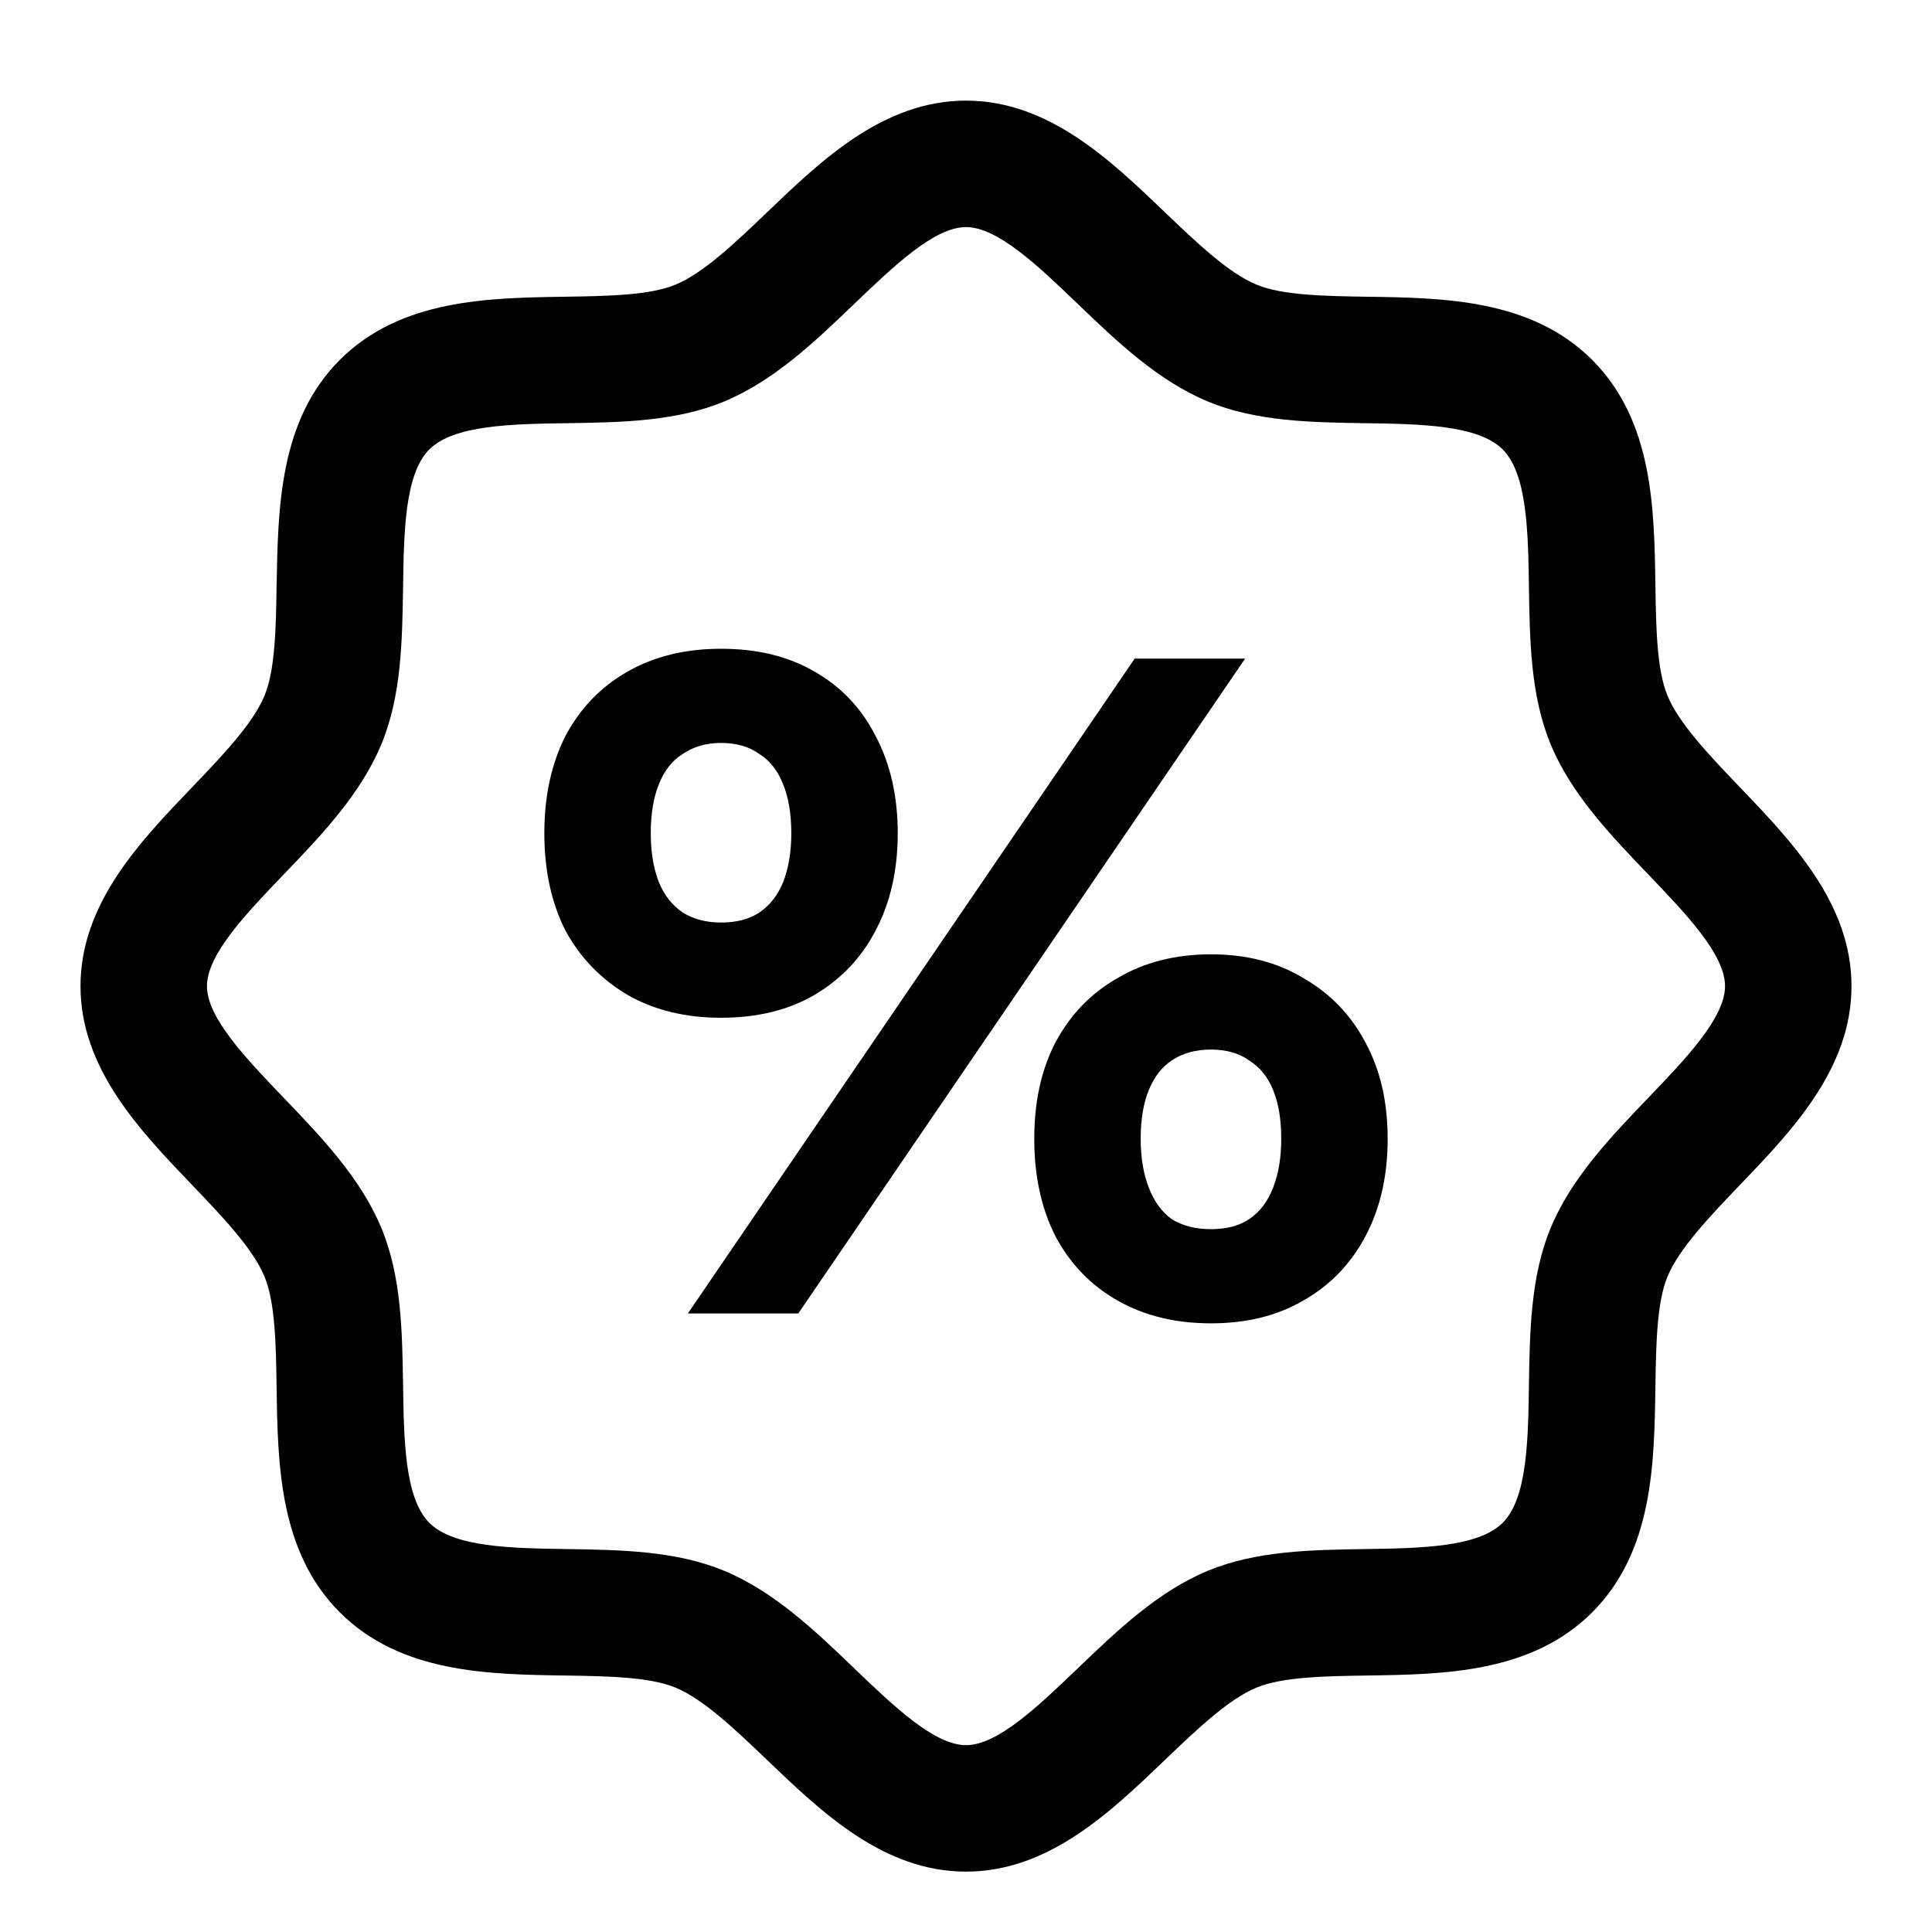
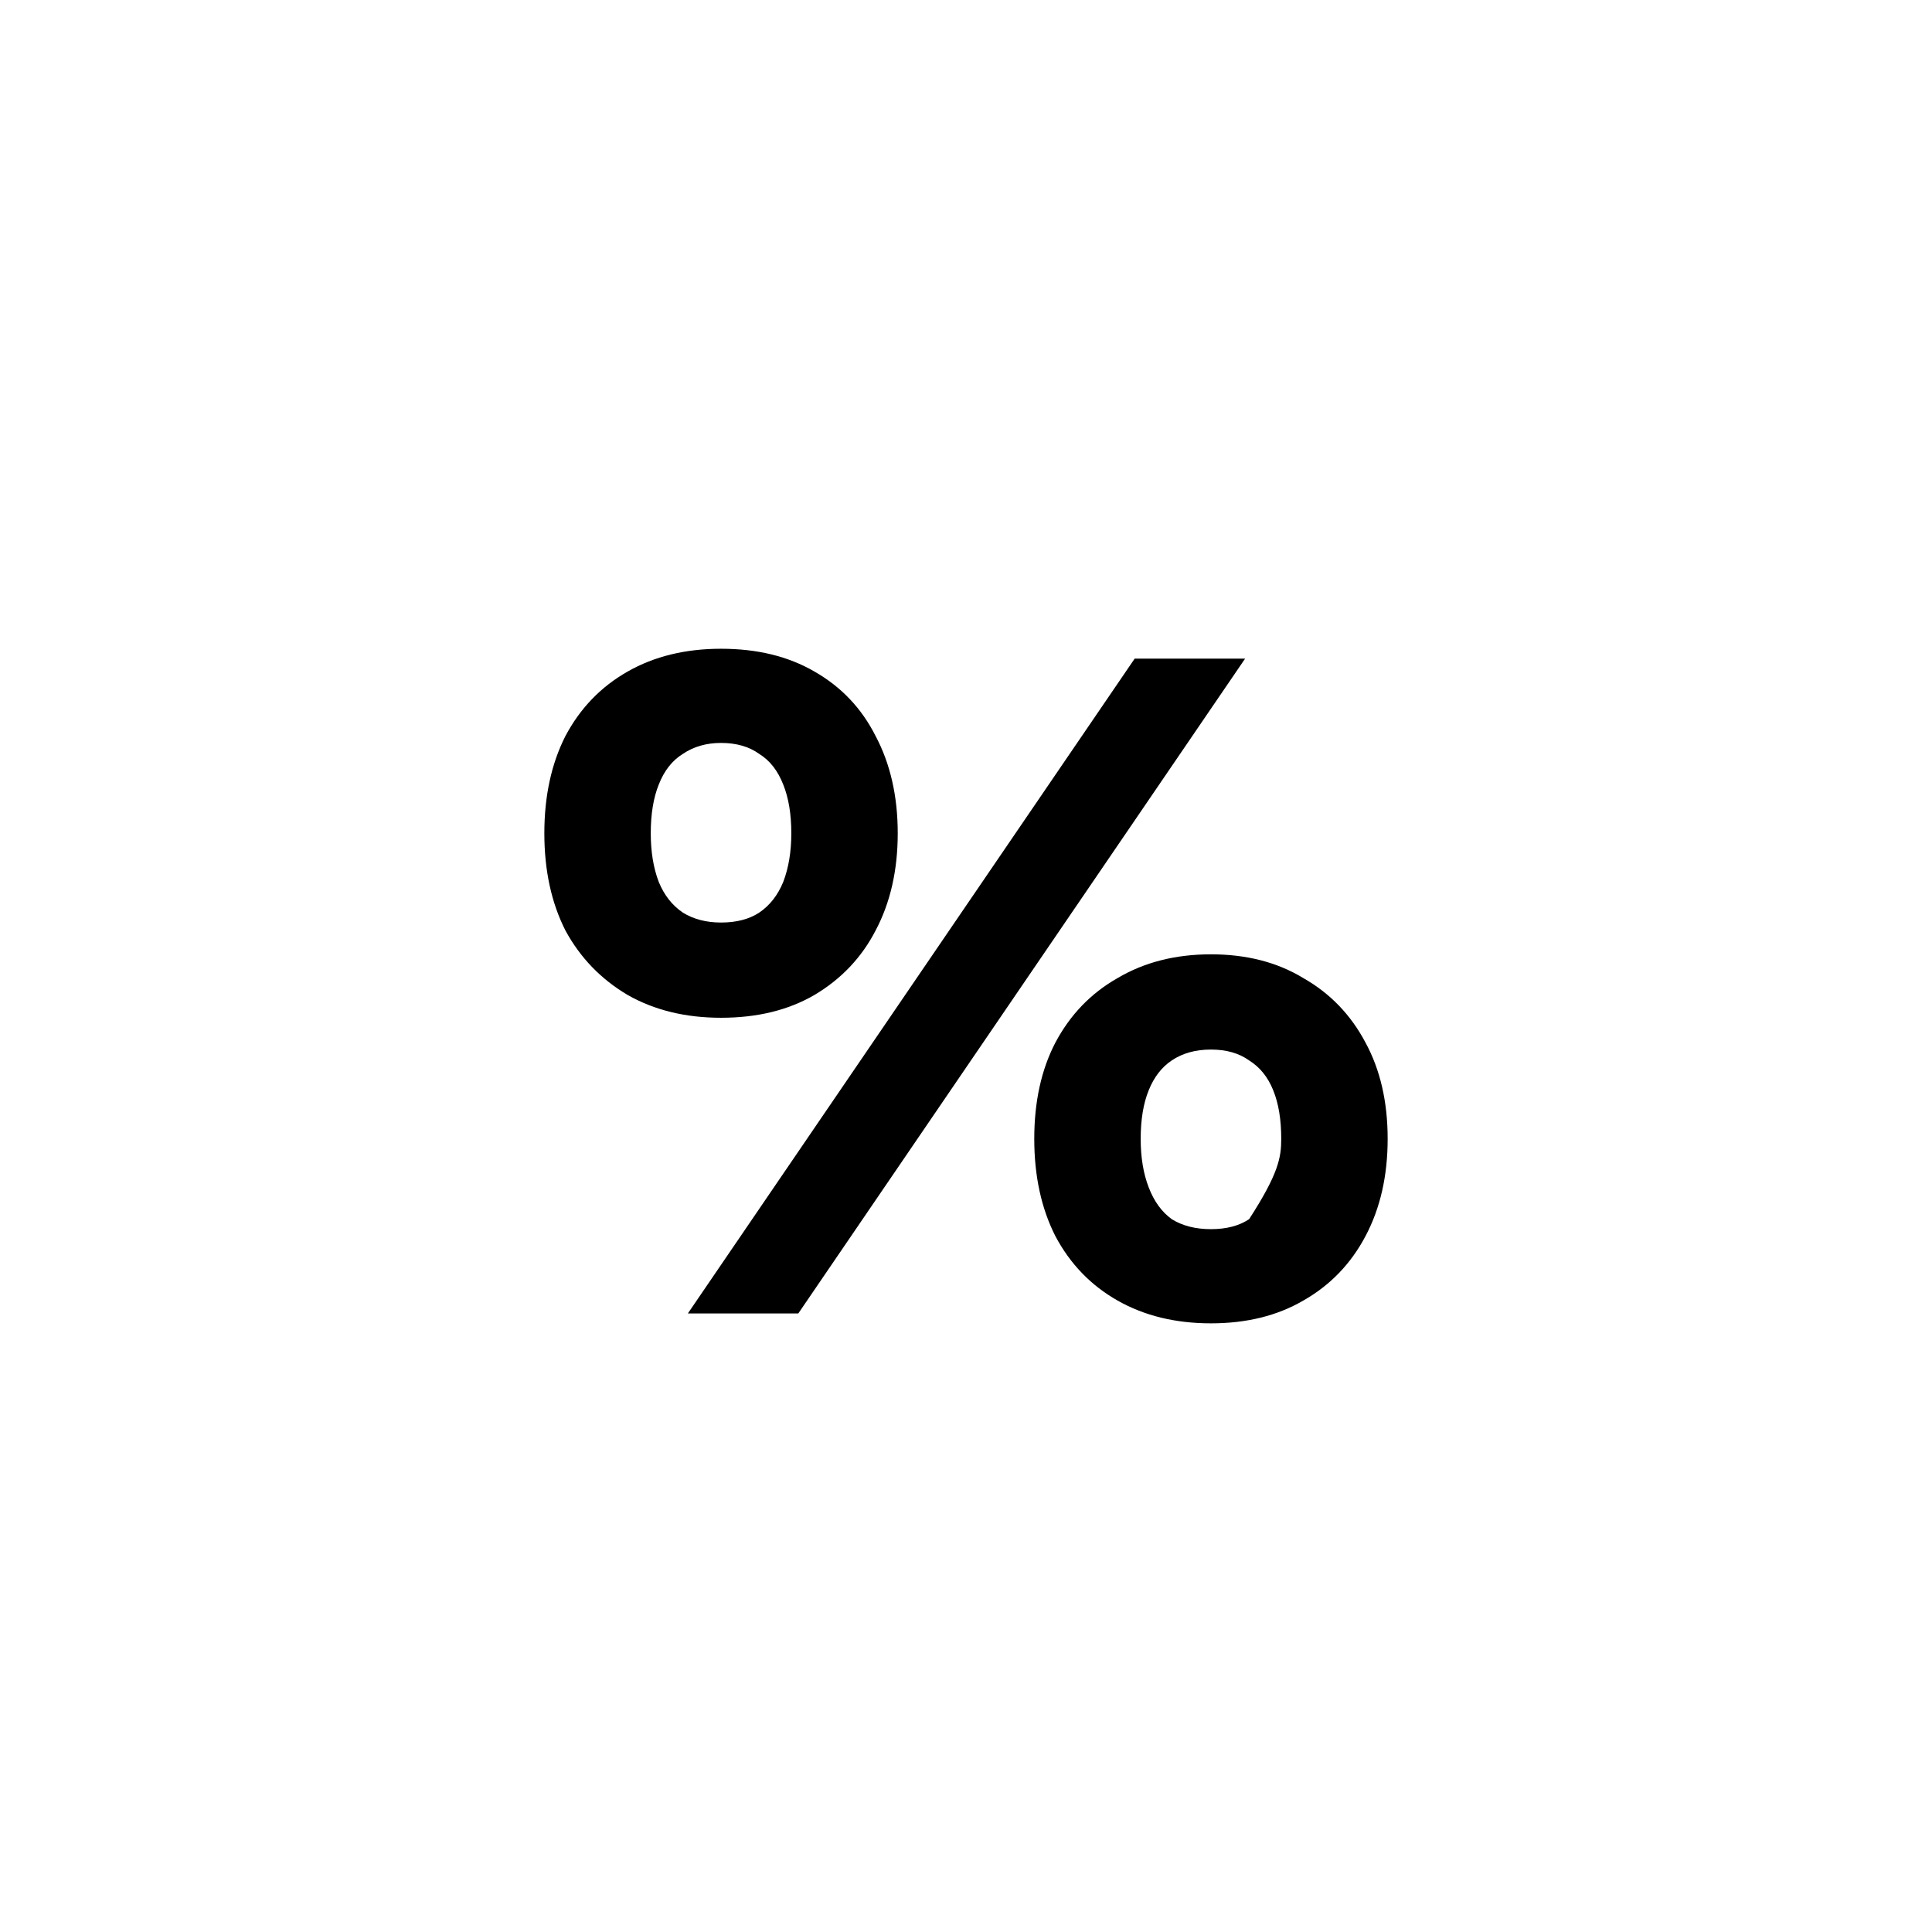
<svg xmlns="http://www.w3.org/2000/svg" fill="none" viewBox="0 0 24 24" height="24" width="24">
-   <path fill="black" d="M21.611 9.777C21.241 9.39 20.858 8.991 20.714 8.641C20.58 8.319 20.572 7.787 20.564 7.272C20.55 6.313 20.534 5.227 19.779 4.471C19.023 3.716 17.937 3.7 16.979 3.686C16.463 3.678 15.931 3.67 15.609 3.536C15.259 3.392 14.86 3.009 14.473 2.639C13.794 1.988 13.025 1.25 12 1.25C10.975 1.25 10.206 1.988 9.527 2.639C9.14 3.009 8.741 3.392 8.391 3.536C8.071 3.67 7.537 3.678 7.022 3.686C6.063 3.7 4.977 3.716 4.221 4.471C3.466 5.227 3.455 6.313 3.436 7.272C3.428 7.787 3.42 8.319 3.286 8.641C3.142 8.991 2.759 9.39 2.389 9.777C1.738 10.455 1 11.225 1 12.25C1 13.275 1.738 14.044 2.389 14.723C2.759 15.11 3.142 15.509 3.286 15.859C3.42 16.18 3.428 16.713 3.436 17.229C3.45 18.187 3.466 19.273 4.221 20.029C4.977 20.784 6.063 20.8 7.022 20.814C7.537 20.822 8.069 20.83 8.391 20.964C8.74 21.108 9.14 21.491 9.527 21.861C10.206 22.512 10.975 23.25 12 23.25C13.025 23.25 13.794 22.512 14.473 21.861C14.86 21.491 15.259 21.108 15.609 20.964C15.931 20.83 16.463 20.822 16.979 20.814C17.937 20.8 19.023 20.784 19.779 20.029C20.534 19.273 20.55 18.187 20.564 17.229C20.572 16.713 20.58 16.18 20.714 15.859C20.858 15.51 21.241 15.11 21.611 14.723C22.262 14.045 23 13.275 23 12.25C23 11.225 22.262 10.456 21.611 9.777ZM20.477 13.636C20.006 14.127 19.519 14.635 19.261 15.258C19.014 15.857 19.003 16.542 18.993 17.205C18.983 17.892 18.972 18.612 18.667 18.917C18.361 19.221 17.646 19.233 16.955 19.243C16.292 19.253 15.607 19.264 15.008 19.511C14.385 19.769 13.877 20.256 13.386 20.727C12.895 21.197 12.393 21.679 12 21.679C11.607 21.679 11.102 21.195 10.614 20.727C10.126 20.258 9.615 19.769 8.992 19.511C8.393 19.264 7.708 19.253 7.045 19.243C6.358 19.233 5.638 19.222 5.333 18.917C5.029 18.611 5.017 17.896 5.007 17.205C4.997 16.542 4.987 15.857 4.739 15.258C4.481 14.635 3.994 14.127 3.523 13.636C3.053 13.145 2.571 12.643 2.571 12.25C2.571 11.857 3.055 11.352 3.523 10.864C3.992 10.376 4.481 9.865 4.739 9.242C4.987 8.643 4.997 7.958 5.007 7.295C5.017 6.608 5.028 5.888 5.333 5.583C5.639 5.279 6.354 5.267 7.045 5.257C7.708 5.247 8.393 5.237 8.992 4.989C9.615 4.731 10.123 4.244 10.614 3.773C11.105 3.303 11.607 2.821 12 2.821C12.393 2.821 12.898 3.305 13.386 3.773C13.874 4.242 14.385 4.731 15.008 4.989C15.607 5.237 16.292 5.247 16.955 5.257C17.642 5.267 18.362 5.278 18.667 5.583C18.971 5.889 18.983 6.604 18.993 7.295C19.003 7.958 19.014 8.643 19.261 9.242C19.519 9.865 20.006 10.373 20.477 10.864C20.947 11.355 21.429 11.857 21.429 12.25C21.429 12.643 20.945 13.148 20.477 13.636Z" />
-   <path fill="black" d="M8.545 16.316L14.095 8.182H15.467L9.917 16.316H8.545ZM8.957 8.059C9.406 8.059 9.792 8.153 10.117 8.342C10.449 8.531 10.703 8.798 10.877 9.143C11.06 9.488 11.152 9.891 11.152 10.351C11.152 10.811 11.06 11.214 10.877 11.559C10.703 11.896 10.449 12.163 10.117 12.36C9.792 12.549 9.406 12.643 8.957 12.643C8.516 12.643 8.129 12.549 7.797 12.36C7.464 12.163 7.207 11.896 7.024 11.559C6.849 11.214 6.762 10.811 6.762 10.351C6.762 9.891 6.849 9.488 7.024 9.143C7.207 8.798 7.464 8.531 7.797 8.342C8.129 8.153 8.516 8.059 8.957 8.059ZM8.957 9.229C8.774 9.229 8.616 9.275 8.483 9.365C8.35 9.447 8.25 9.575 8.183 9.747C8.117 9.911 8.084 10.113 8.084 10.351C8.084 10.581 8.117 10.782 8.183 10.955C8.25 11.119 8.35 11.247 8.483 11.337C8.616 11.419 8.774 11.46 8.957 11.46C9.148 11.46 9.306 11.419 9.431 11.337C9.564 11.247 9.663 11.119 9.73 10.955C9.796 10.782 9.83 10.581 9.83 10.351C9.83 10.113 9.796 9.911 9.73 9.747C9.663 9.575 9.564 9.447 9.431 9.365C9.306 9.275 9.148 9.229 8.957 9.229ZM15.043 11.855C15.484 11.855 15.866 11.953 16.19 12.15C16.523 12.339 16.781 12.607 16.963 12.952C17.146 13.289 17.238 13.687 17.238 14.147C17.238 14.607 17.146 15.01 16.963 15.355C16.781 15.7 16.523 15.967 16.19 16.156C15.866 16.345 15.484 16.439 15.043 16.439C14.602 16.439 14.216 16.345 13.883 16.156C13.55 15.967 13.293 15.7 13.11 15.355C12.935 15.01 12.848 14.607 12.848 14.147C12.848 13.687 12.935 13.289 13.11 12.952C13.293 12.607 13.55 12.339 13.883 12.15C14.216 11.953 14.602 11.855 15.043 11.855ZM15.043 13.038C14.852 13.038 14.69 13.083 14.556 13.173C14.432 13.256 14.336 13.379 14.27 13.543C14.203 13.707 14.17 13.909 14.17 14.147C14.17 14.377 14.203 14.579 14.27 14.751C14.336 14.924 14.432 15.055 14.556 15.145C14.69 15.228 14.852 15.269 15.043 15.269C15.234 15.269 15.392 15.228 15.517 15.145C15.65 15.055 15.75 14.924 15.816 14.751C15.883 14.579 15.916 14.377 15.916 14.147C15.916 13.909 15.883 13.707 15.816 13.543C15.75 13.379 15.65 13.256 15.517 13.173C15.392 13.083 15.234 13.038 15.043 13.038Z" />
+   <path fill="black" d="M8.545 16.316L14.095 8.182H15.467L9.917 16.316H8.545ZM8.957 8.059C9.406 8.059 9.792 8.153 10.117 8.342C10.449 8.531 10.703 8.798 10.877 9.143C11.06 9.488 11.152 9.891 11.152 10.351C11.152 10.811 11.06 11.214 10.877 11.559C10.703 11.896 10.449 12.163 10.117 12.36C9.792 12.549 9.406 12.643 8.957 12.643C8.516 12.643 8.129 12.549 7.797 12.36C7.464 12.163 7.207 11.896 7.024 11.559C6.849 11.214 6.762 10.811 6.762 10.351C6.762 9.891 6.849 9.488 7.024 9.143C7.207 8.798 7.464 8.531 7.797 8.342C8.129 8.153 8.516 8.059 8.957 8.059ZM8.957 9.229C8.774 9.229 8.616 9.275 8.483 9.365C8.35 9.447 8.25 9.575 8.183 9.747C8.117 9.911 8.084 10.113 8.084 10.351C8.084 10.581 8.117 10.782 8.183 10.955C8.25 11.119 8.35 11.247 8.483 11.337C8.616 11.419 8.774 11.46 8.957 11.46C9.148 11.46 9.306 11.419 9.431 11.337C9.564 11.247 9.663 11.119 9.73 10.955C9.796 10.782 9.83 10.581 9.83 10.351C9.83 10.113 9.796 9.911 9.73 9.747C9.663 9.575 9.564 9.447 9.431 9.365C9.306 9.275 9.148 9.229 8.957 9.229ZM15.043 11.855C15.484 11.855 15.866 11.953 16.19 12.15C16.523 12.339 16.781 12.607 16.963 12.952C17.146 13.289 17.238 13.687 17.238 14.147C17.238 14.607 17.146 15.01 16.963 15.355C16.781 15.7 16.523 15.967 16.19 16.156C15.866 16.345 15.484 16.439 15.043 16.439C14.602 16.439 14.216 16.345 13.883 16.156C13.55 15.967 13.293 15.7 13.11 15.355C12.935 15.01 12.848 14.607 12.848 14.147C12.848 13.687 12.935 13.289 13.11 12.952C13.293 12.607 13.55 12.339 13.883 12.15C14.216 11.953 14.602 11.855 15.043 11.855ZM15.043 13.038C14.852 13.038 14.69 13.083 14.556 13.173C14.432 13.256 14.336 13.379 14.27 13.543C14.203 13.707 14.17 13.909 14.17 14.147C14.17 14.377 14.203 14.579 14.27 14.751C14.336 14.924 14.432 15.055 14.556 15.145C14.69 15.228 14.852 15.269 15.043 15.269C15.234 15.269 15.392 15.228 15.517 15.145C15.883 14.579 15.916 14.377 15.916 14.147C15.916 13.909 15.883 13.707 15.816 13.543C15.75 13.379 15.65 13.256 15.517 13.173C15.392 13.083 15.234 13.038 15.043 13.038Z" />
</svg>